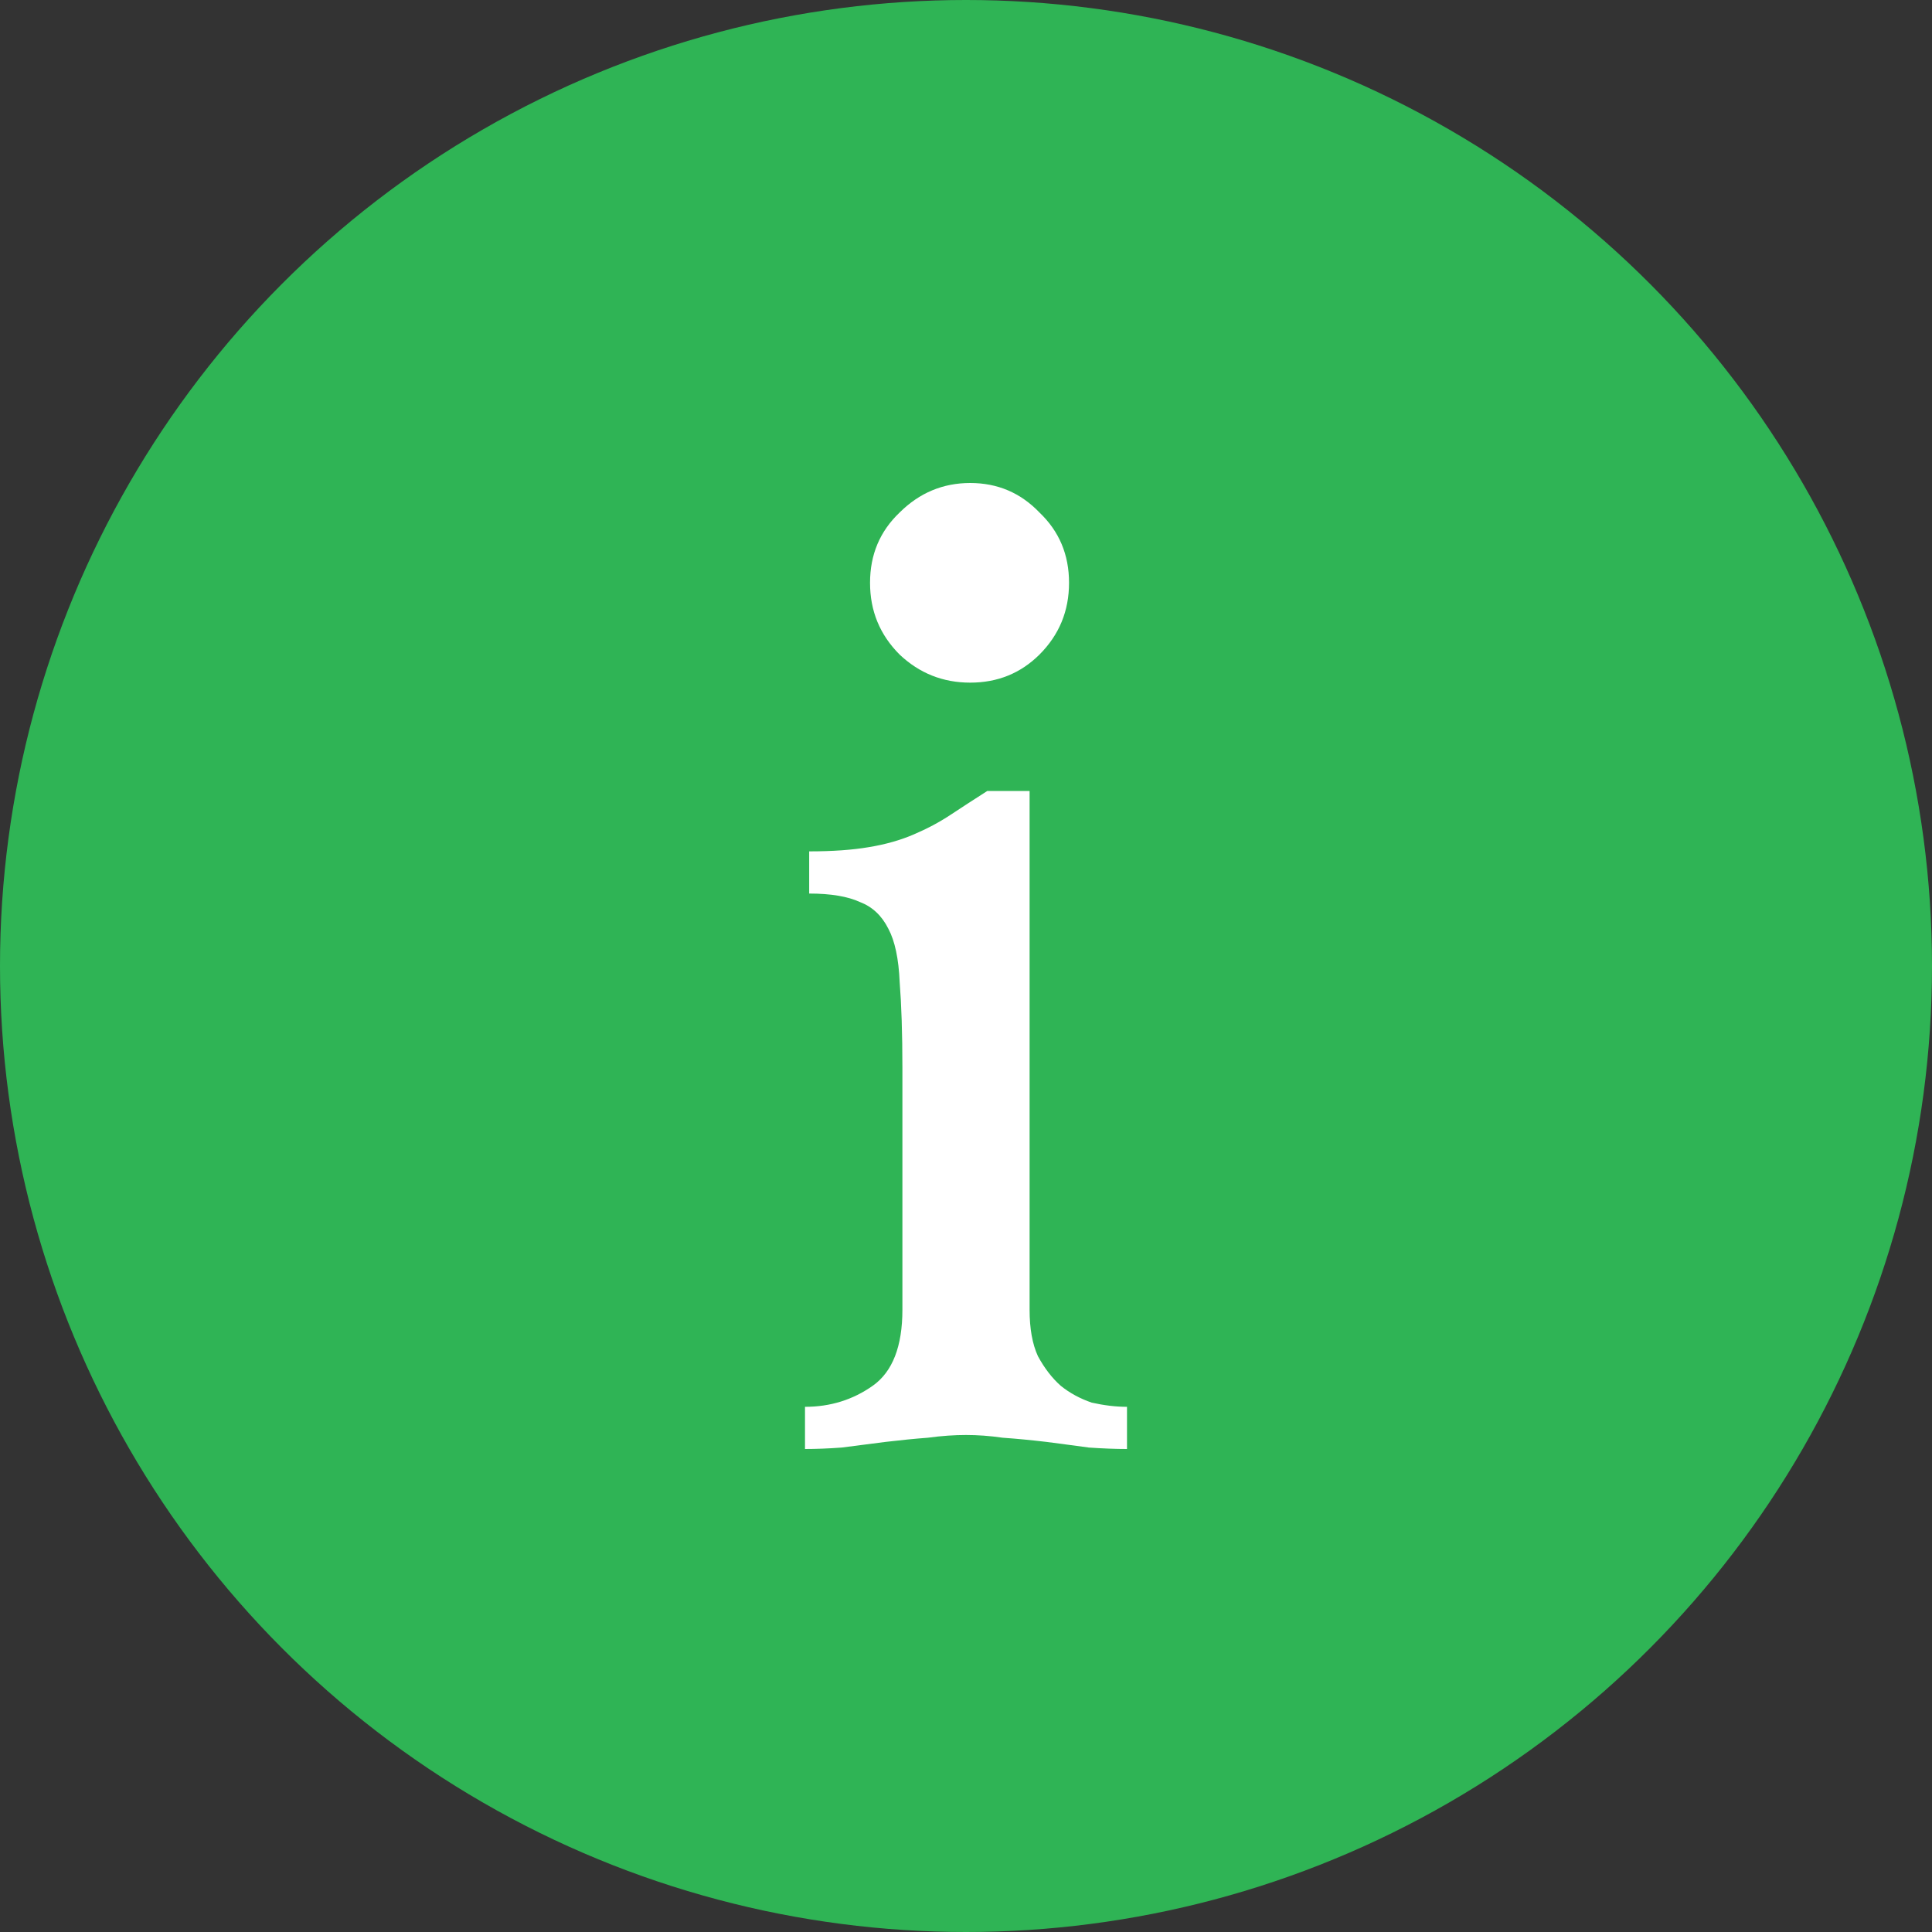
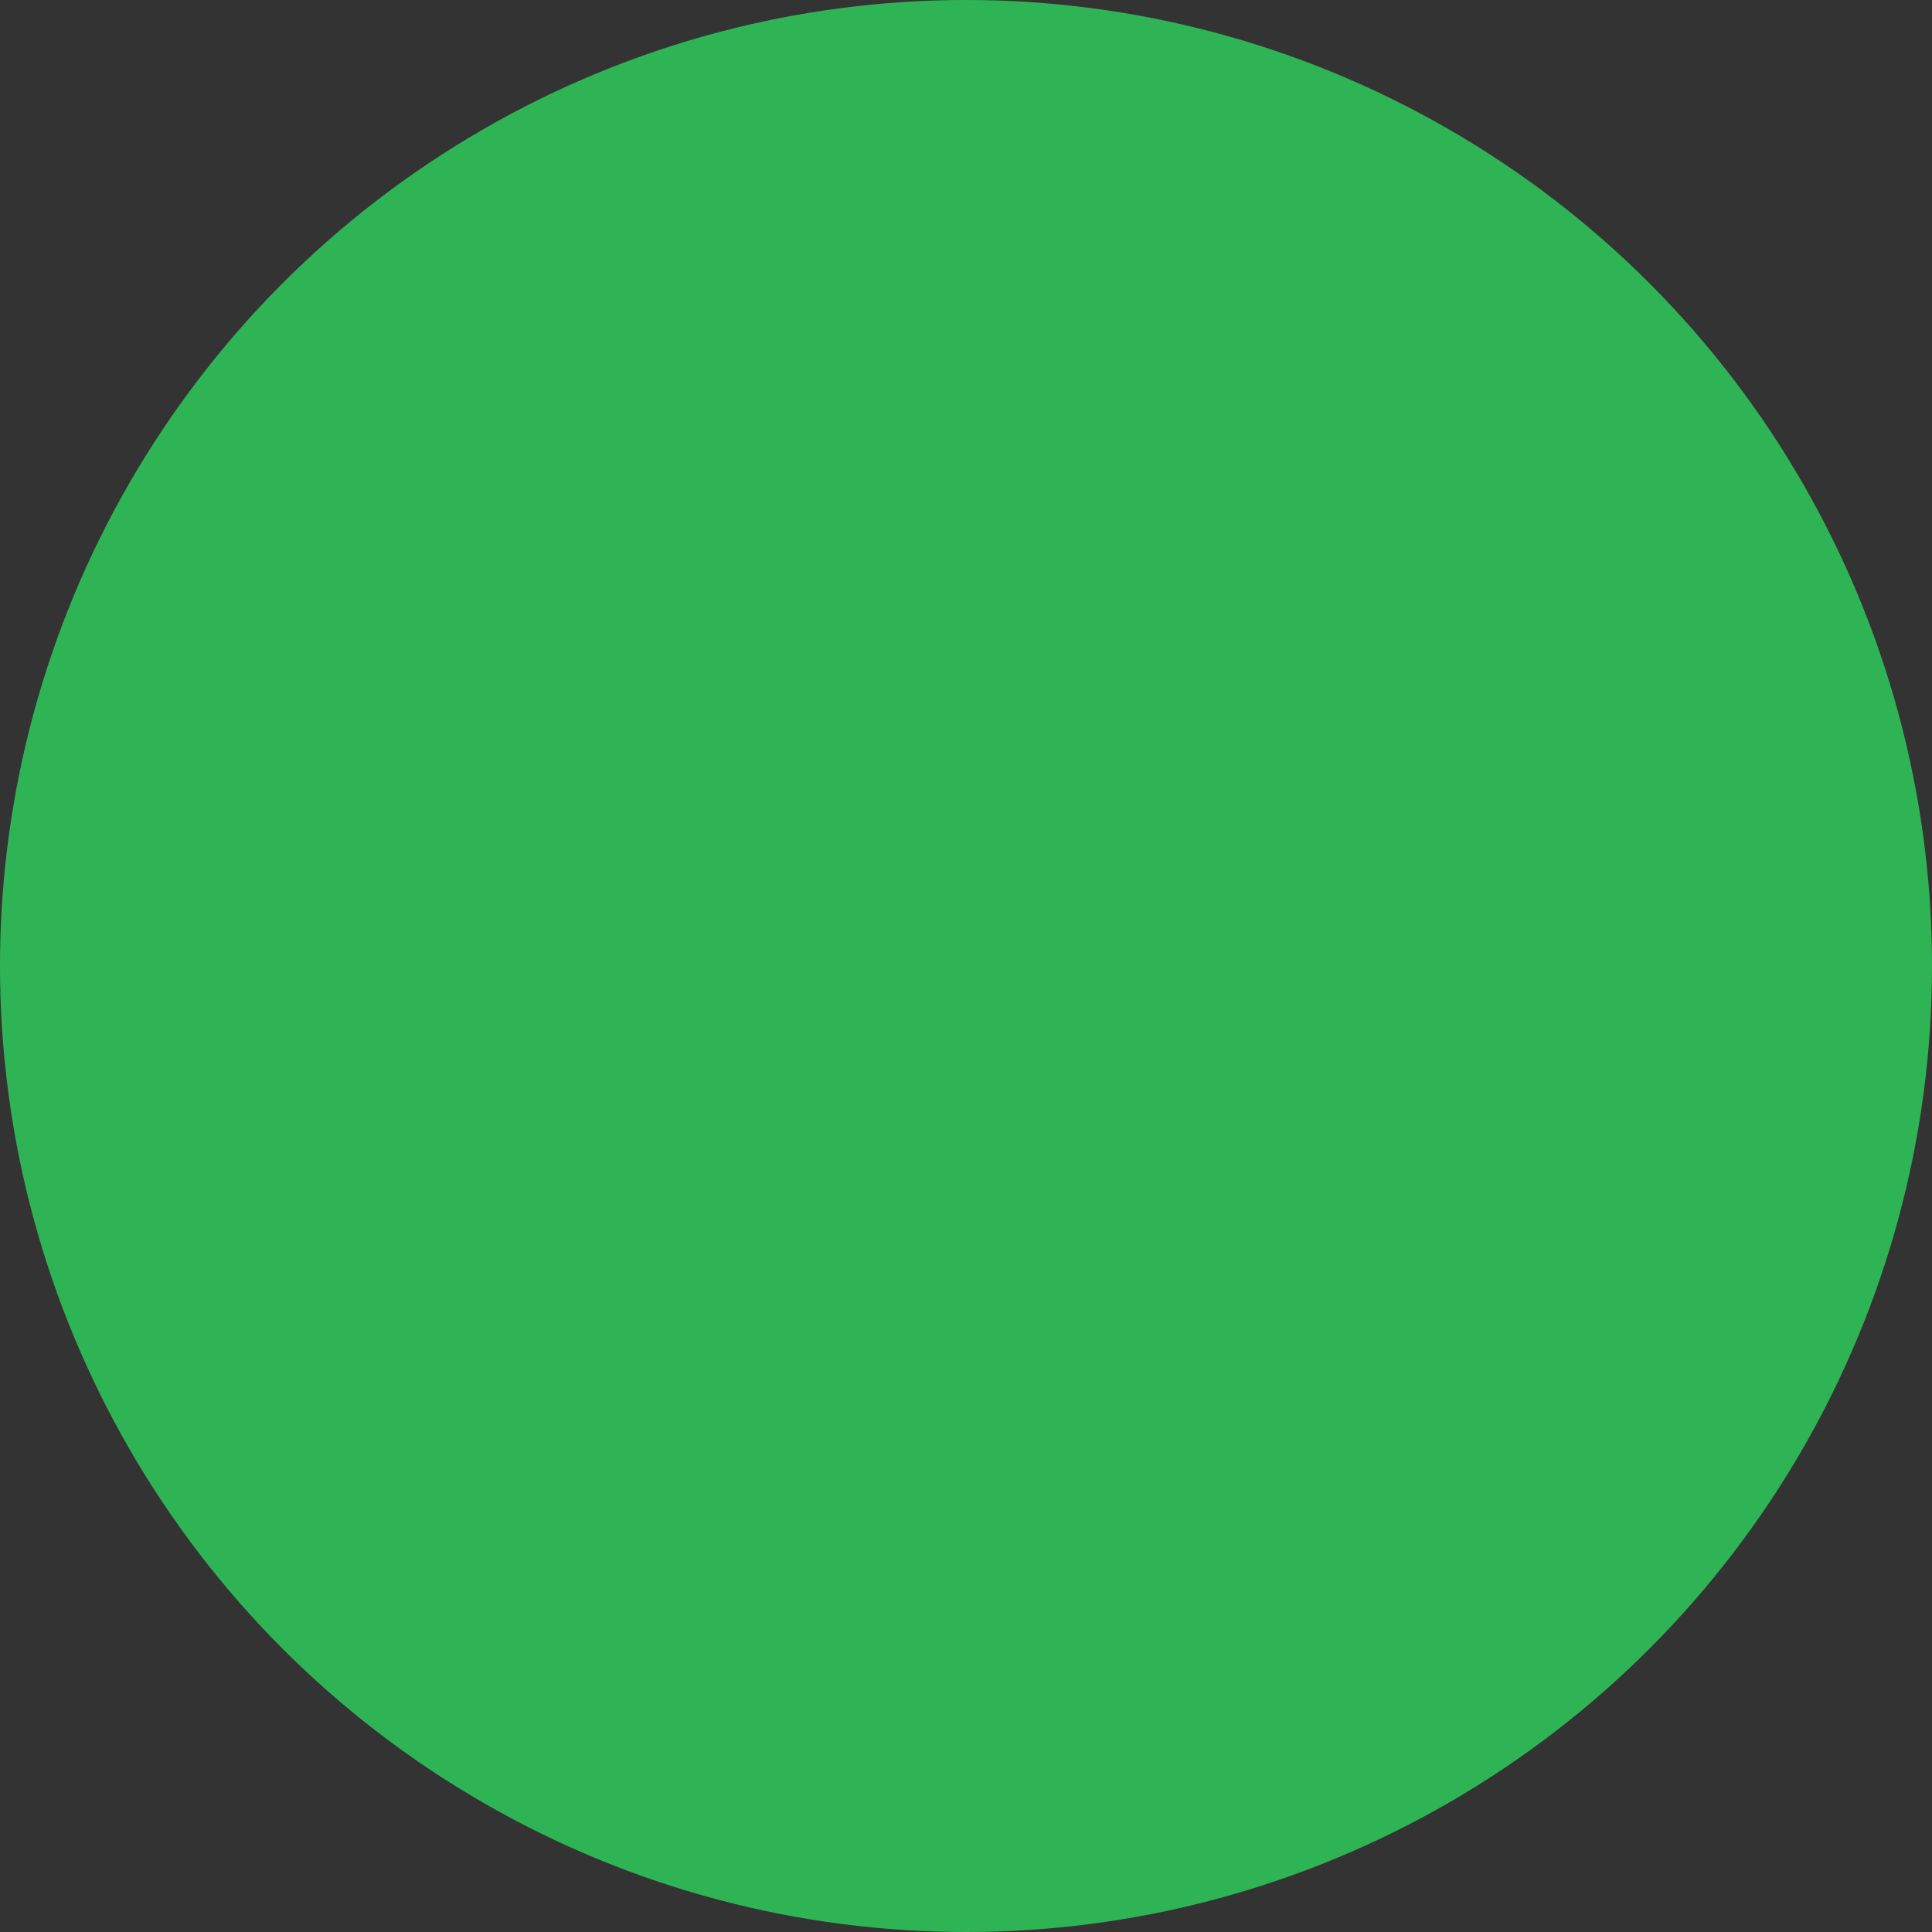
<svg xmlns="http://www.w3.org/2000/svg" width="12" height="12" viewBox="0 0 12 12" fill="none">
  <rect x="0" y="0" width="12" height="12" fill="#333333" stroke="none" />
  <circle cx="6" cy="6" r="6" fill="#2FB455" />
-   <path d="M5.404 3.62C5.404 3.445 5.465 3.3 5.588 3.183C5.711 3.061 5.857 3 6.026 3C6.196 3 6.339 3.061 6.456 3.183C6.579 3.3 6.64 3.445 6.64 3.62C6.64 3.795 6.579 3.943 6.456 4.066C6.339 4.182 6.196 4.24 6.026 4.24C5.857 4.24 5.711 4.182 5.588 4.066C5.465 3.943 5.404 3.795 5.404 3.62ZM6.395 8.135C6.395 8.252 6.412 8.348 6.447 8.424C6.488 8.499 6.535 8.56 6.588 8.607C6.646 8.654 6.711 8.688 6.781 8.712C6.857 8.729 6.93 8.738 7 8.738V9C6.93 9 6.851 8.997 6.763 8.991C6.681 8.98 6.594 8.968 6.5 8.956C6.406 8.945 6.316 8.936 6.228 8.93C6.146 8.918 6.07 8.913 6 8.913C5.93 8.913 5.851 8.918 5.763 8.93C5.681 8.936 5.594 8.945 5.5 8.956C5.406 8.968 5.316 8.98 5.228 8.991C5.146 8.997 5.07 9 5 9V8.738C5.158 8.738 5.298 8.694 5.421 8.607C5.544 8.52 5.605 8.362 5.605 8.135V6.633C5.605 6.418 5.599 6.24 5.588 6.1C5.582 5.955 5.558 5.844 5.518 5.769C5.477 5.687 5.418 5.632 5.342 5.603C5.266 5.568 5.161 5.55 5.026 5.55V5.288C5.173 5.288 5.295 5.279 5.395 5.262C5.5 5.245 5.594 5.218 5.675 5.183C5.757 5.148 5.833 5.108 5.904 5.061C5.974 5.015 6.05 4.965 6.132 4.913H6.395V8.135Z" fill="white" />
</svg>